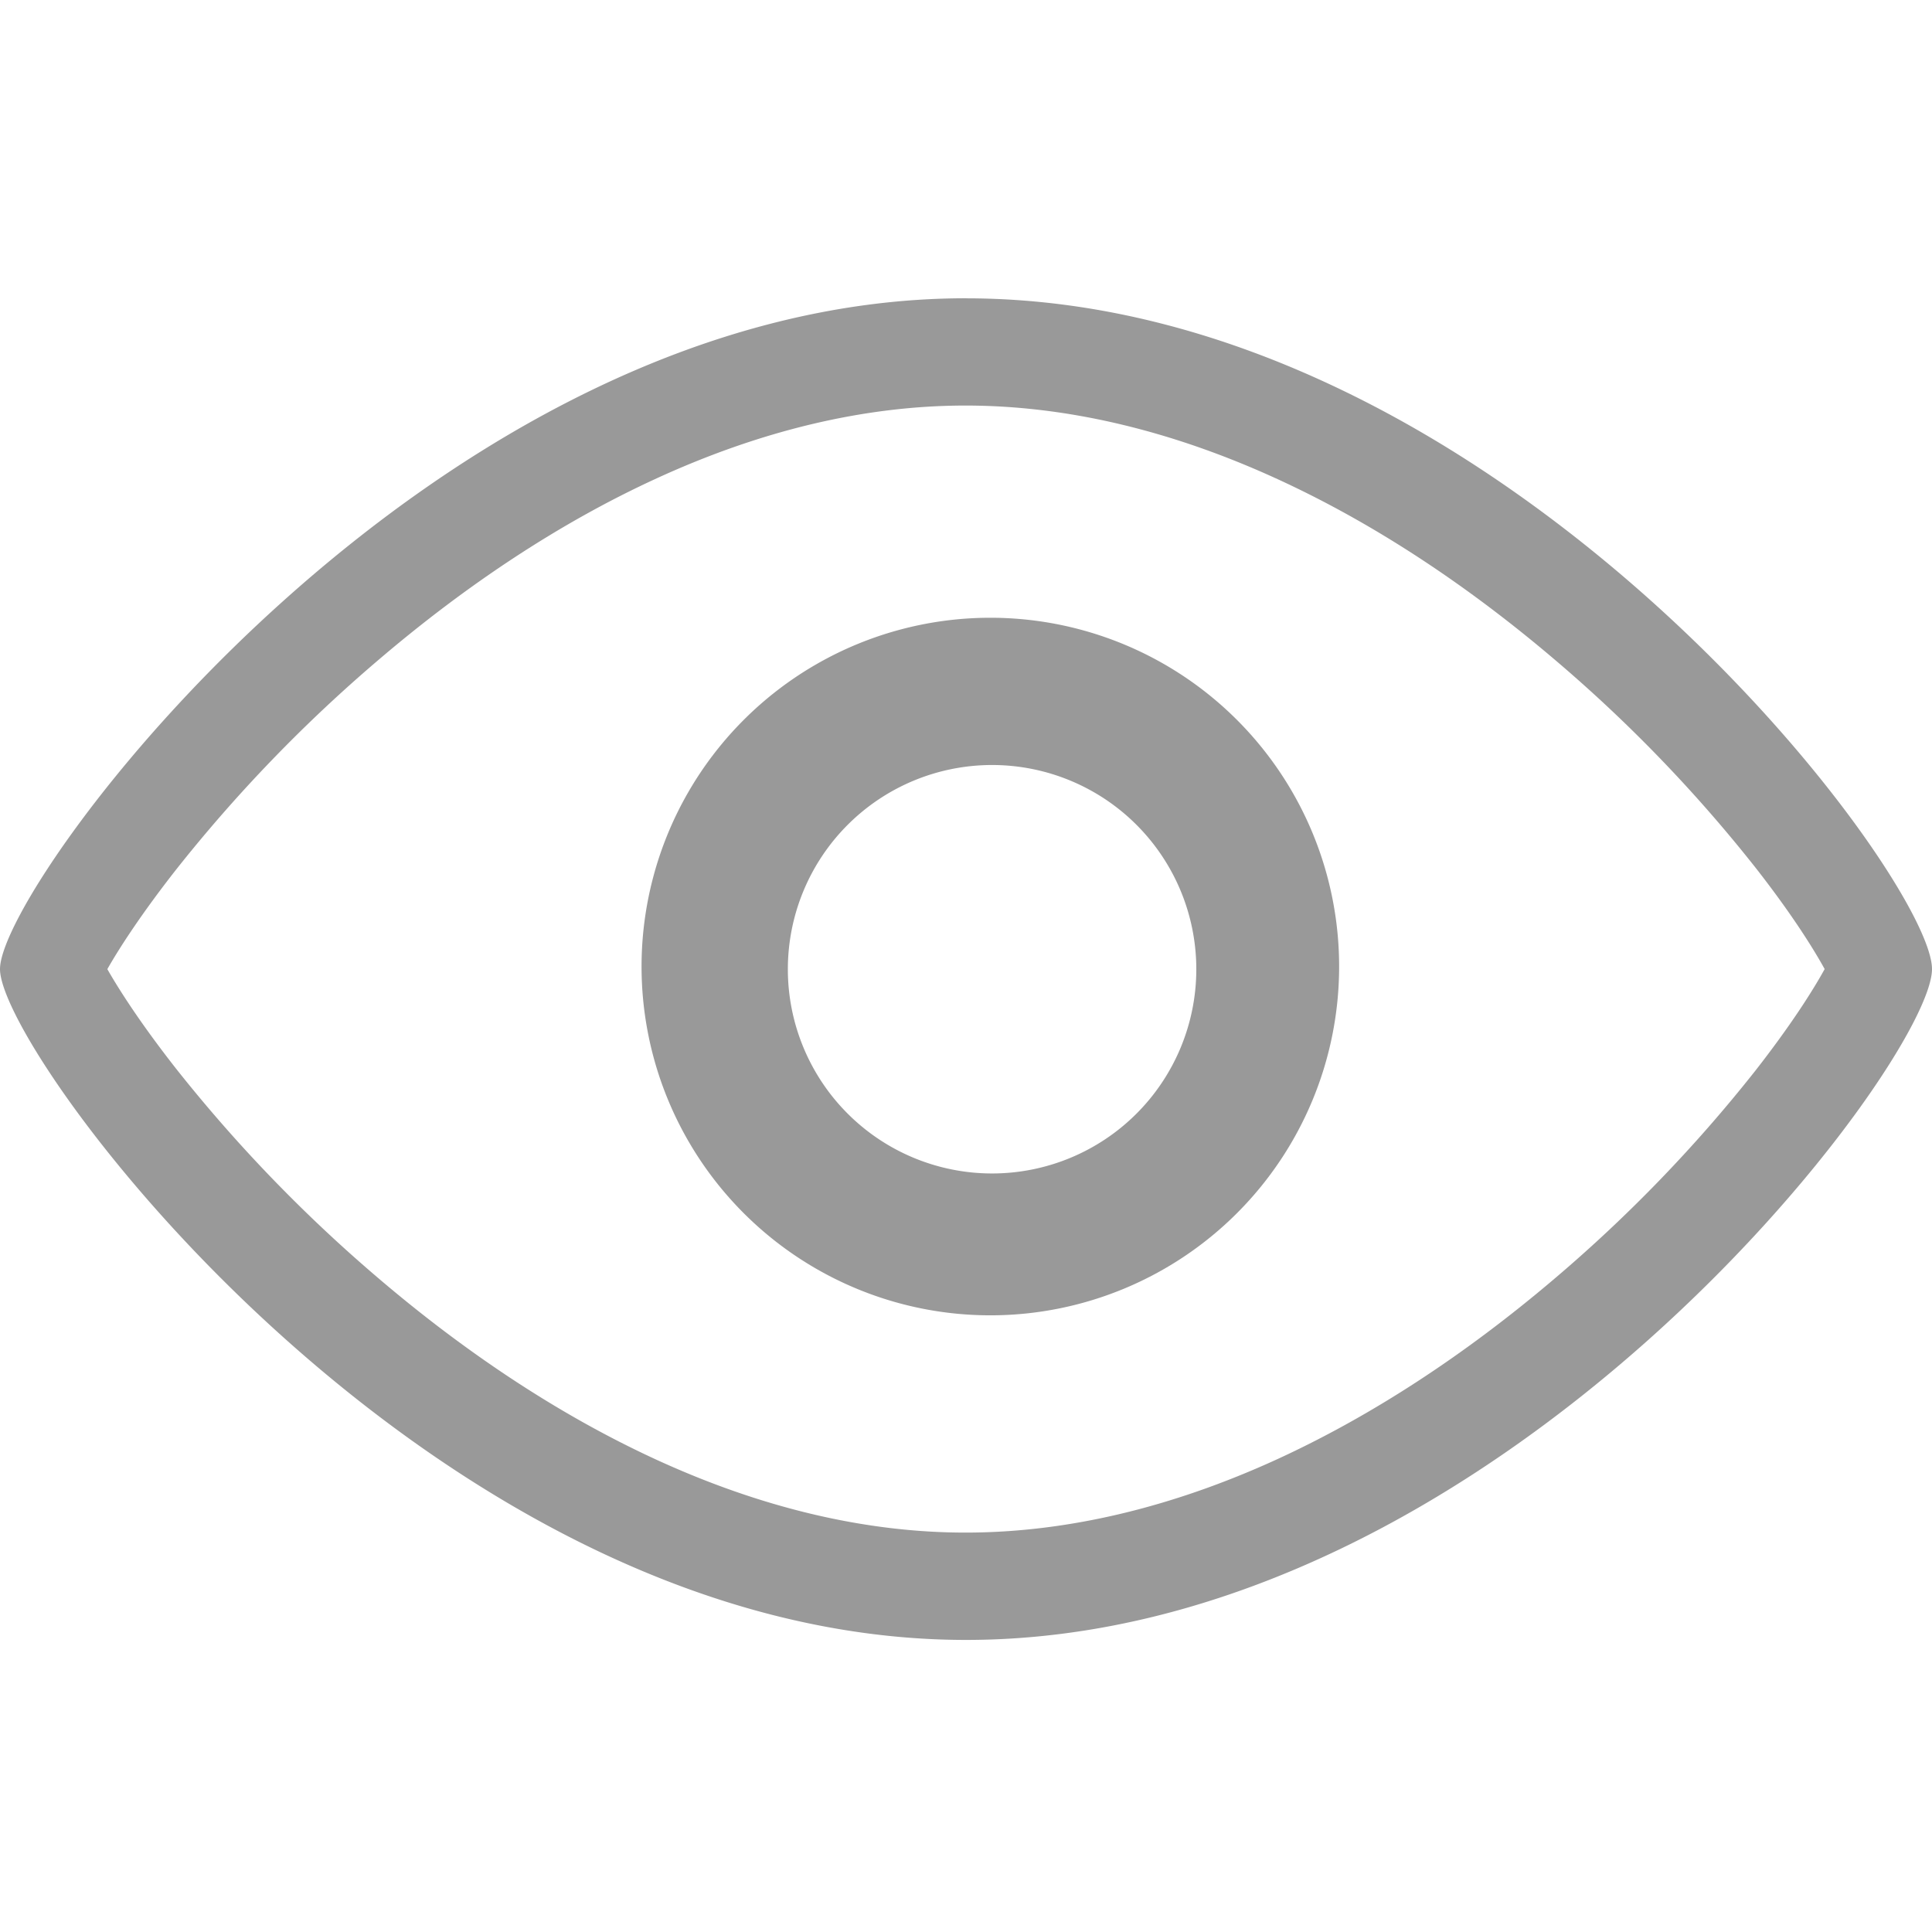
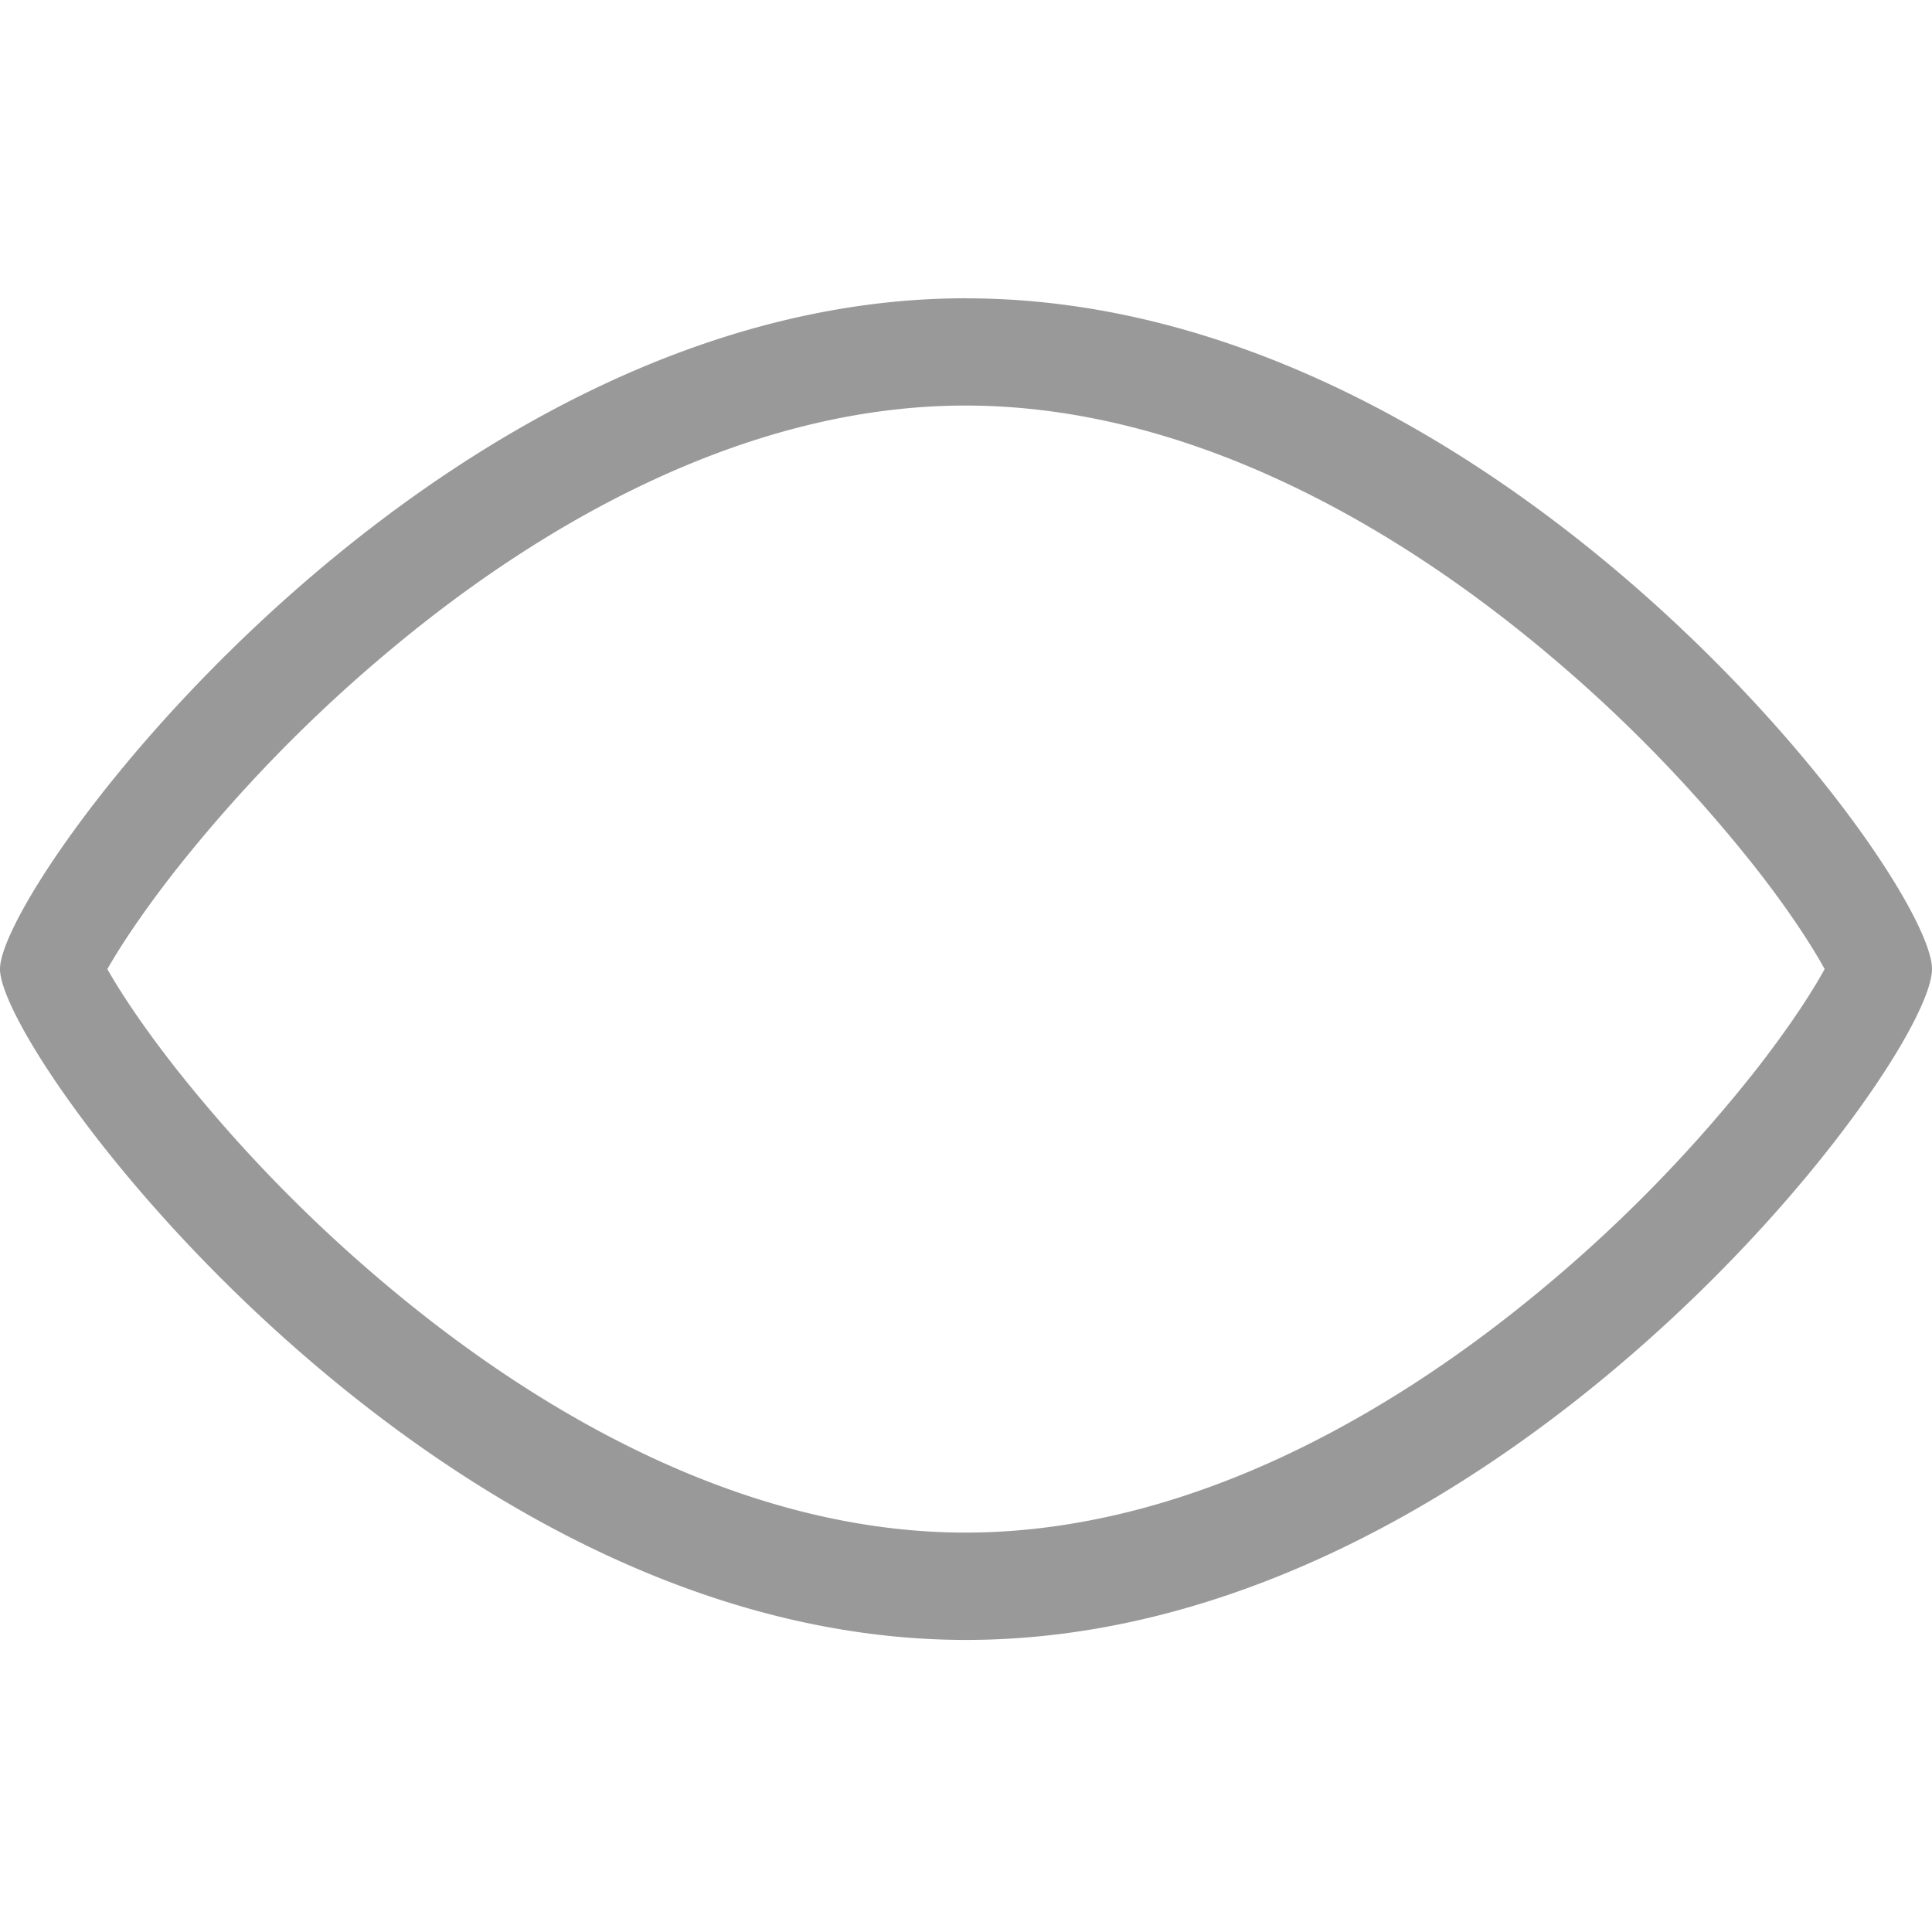
<svg xmlns="http://www.w3.org/2000/svg" t="1588995323872" class="icon" viewBox="0 0 1024 1024" version="1.1" p-id="3558" width="32" height="32">
  <defs>
    <style type="text/css" />
  </defs>
  <path d="M512 158.088c-282.775 0-512 309.73-512 355.539C0 559.435 229.225 869.195 512 869.195s512-306.507 512-355.569C1024 464.565 794.775 158.118 512 158.118z m312.049 519.529c-47.827 40.689-97.25 72.885-146.914 95.714-56.35 25.841-112.038 38.972-165.436 38.972-53.248 0-108.755-13.192-165.045-39.213-49.544-22.92-98.936-55.296-146.854-96.256a789.203 789.203 0 0 1-106.616-110.592c-18.312-23.371-29.816-41.201-36.292-52.585 6.505-11.415 18.04-29.244 36.322-52.585a789.233 789.233 0 0 1 106.616-110.652c47.887-40.96 97.28-73.367 146.854-96.256 56.26-26.022 111.767-39.213 165.015-39.213 53.429 0 109.086 13.131 165.436 39.002 49.694 22.799 99.087 54.995 146.914 95.684a771.915 771.915 0 0 1 106.406 110.231c18.914 24.154 30.419 42.466 36.653 53.76-6.234 11.324-17.769 29.576-36.653 53.76a771.915 771.915 0 0 1-106.406 110.231z" fill="#999999" p-id="3559" />
-   <path d="M656.776 382.735a184.862 184.862 0 1 0-261.12 261.722 184.862 184.862 0 0 0 261.12-261.722z m-130.952 239.224a108.243 108.243 0 1 1 0-216.486 108.243 108.243 0 0 1 0 216.486z" fill="#999999" p-id="3560" />
</svg>